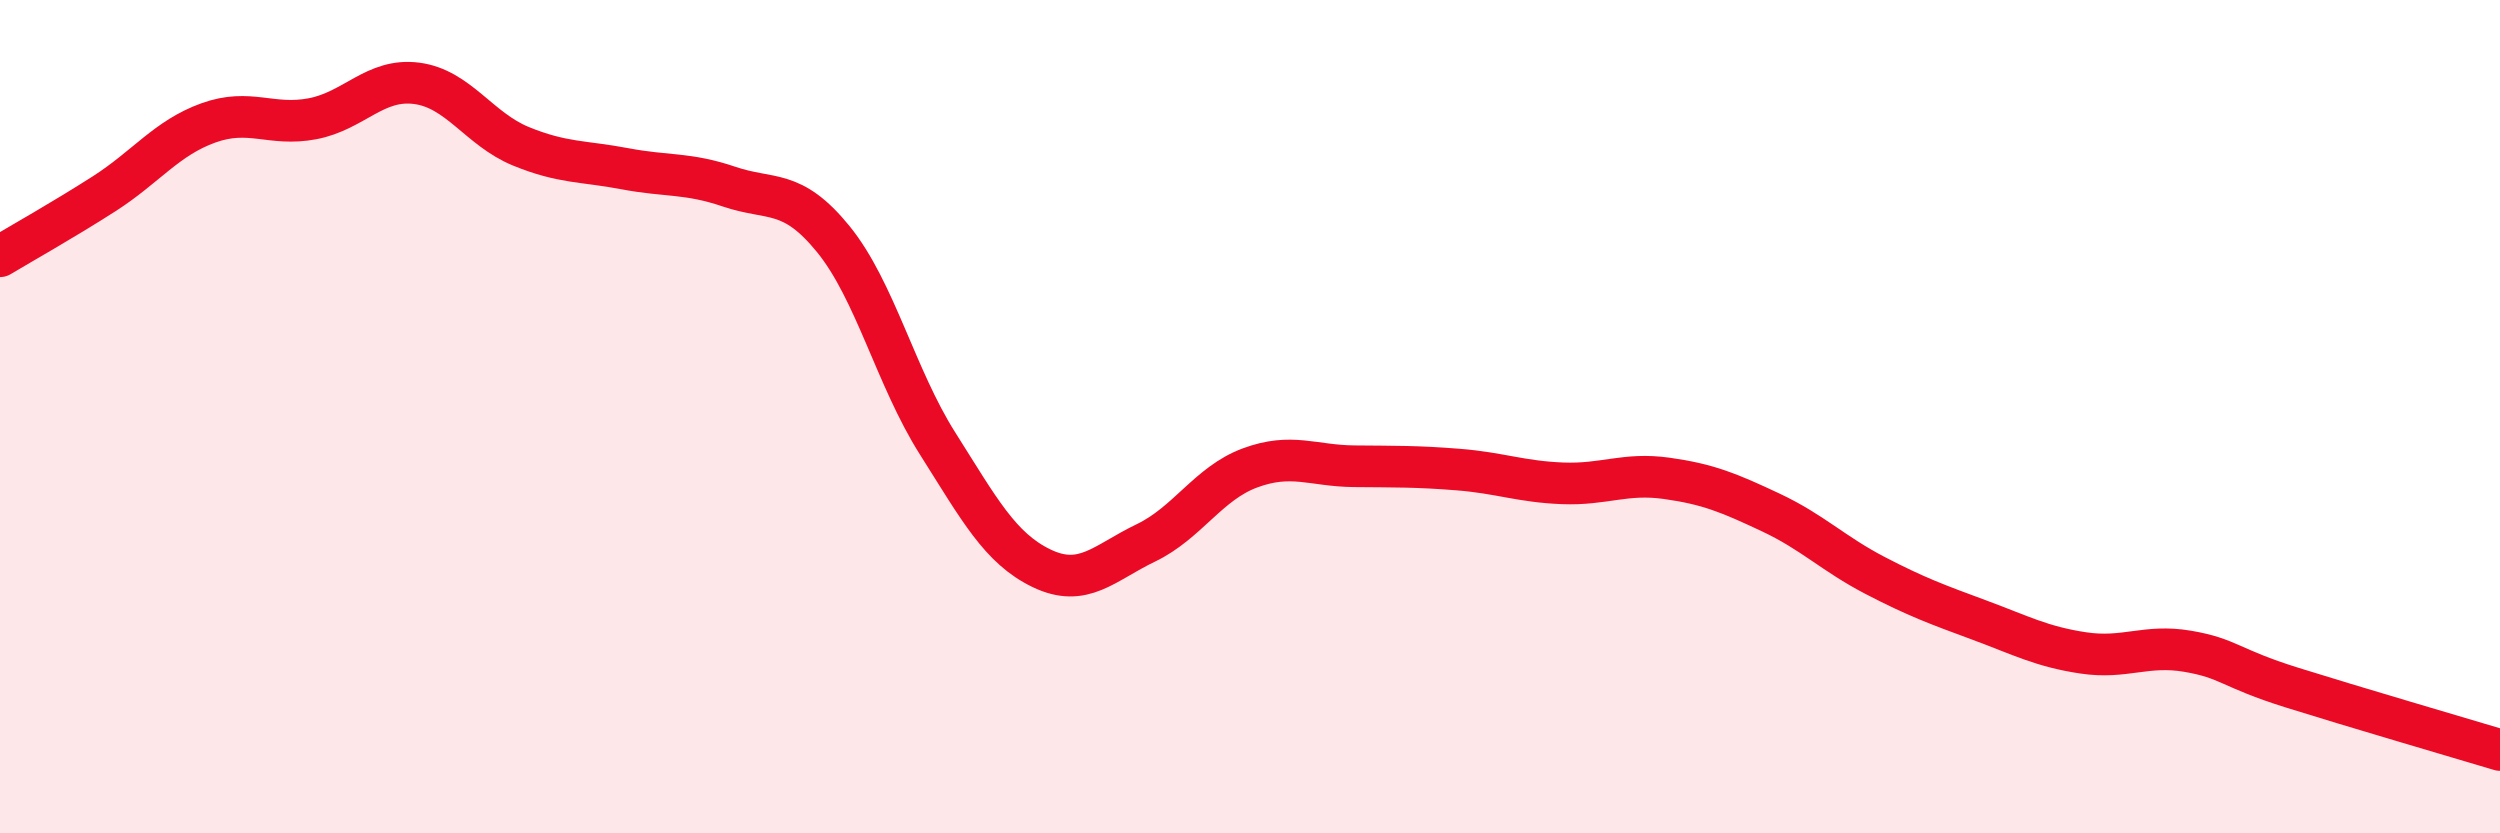
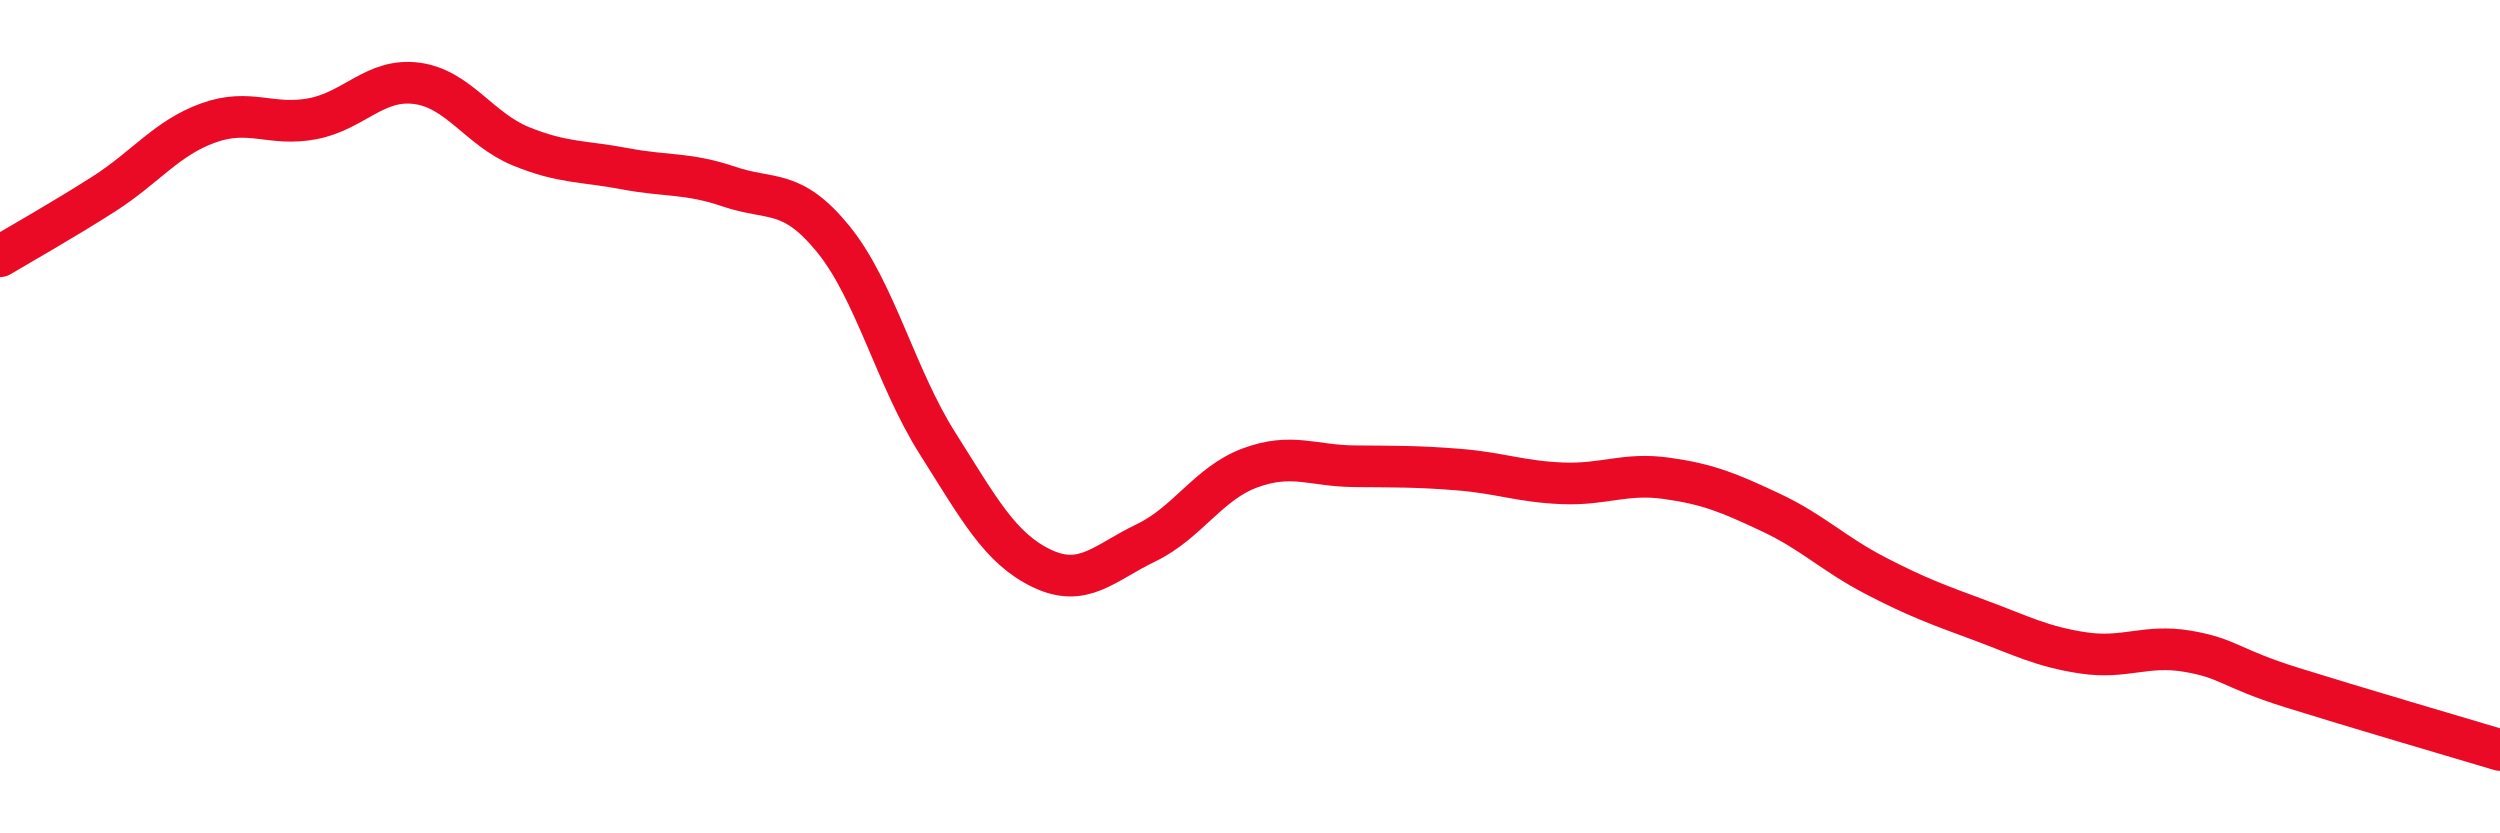
<svg xmlns="http://www.w3.org/2000/svg" width="60" height="20" viewBox="0 0 60 20">
-   <path d="M 0,6.15 C 0.5,5.85 1.5,5.29 2.5,4.65 C 3.5,4.01 4,3.31 5,2.95 C 6,2.59 6.5,3.04 7.5,2.85 C 8.5,2.66 9,1.87 10,2 C 11,2.13 11.5,3.1 12.5,3.51 C 13.5,3.92 14,3.86 15,4.05 C 16,4.24 16.5,4.14 17.5,4.48 C 18.5,4.82 19,4.51 20,5.74 C 21,6.97 21.5,9.06 22.5,10.64 C 23.5,12.22 24,13.16 25,13.64 C 26,14.12 26.5,13.51 27.5,13.03 C 28.5,12.55 29,11.6 30,11.23 C 31,10.86 31.5,11.18 32.5,11.19 C 33.5,11.2 34,11.19 35,11.27 C 36,11.35 36.5,11.56 37.5,11.6 C 38.5,11.64 39,11.34 40,11.48 C 41,11.62 41.5,11.83 42.5,12.3 C 43.5,12.77 44,13.29 45,13.81 C 46,14.33 46.5,14.51 47.5,14.88 C 48.5,15.25 49,15.52 50,15.67 C 51,15.82 51.5,15.46 52.5,15.63 C 53.5,15.8 53.5,16.03 55,16.5 C 56.5,16.97 59,17.7 60,18L60 20L0 20Z" fill="#EB0A25" opacity="0.1" stroke-linecap="round" stroke-linejoin="round" />
  <path d="M 0,6.15 C 0.5,5.85 1.5,5.29 2.5,4.65 C 3.5,4.01 4,3.31 5,2.95 C 6,2.59 6.5,3.04 7.5,2.85 C 8.5,2.66 9,1.87 10,2 C 11,2.13 11.5,3.1 12.5,3.51 C 13.5,3.92 14,3.86 15,4.05 C 16,4.24 16.5,4.14 17.5,4.48 C 18.5,4.82 19,4.51 20,5.74 C 21,6.97 21.5,9.06 22.5,10.64 C 23.5,12.22 24,13.16 25,13.64 C 26,14.12 26.5,13.51 27.5,13.03 C 28.5,12.55 29,11.6 30,11.23 C 31,10.86 31.5,11.18 32.5,11.19 C 33.5,11.2 34,11.19 35,11.27 C 36,11.35 36.5,11.56 37.5,11.6 C 38.5,11.64 39,11.34 40,11.48 C 41,11.62 41.5,11.83 42.5,12.3 C 43.5,12.77 44,13.29 45,13.81 C 46,14.33 46.5,14.51 47.5,14.88 C 48.5,15.25 49,15.52 50,15.67 C 51,15.82 51.5,15.46 52.5,15.63 C 53.5,15.8 53.5,16.03 55,16.5 C 56.5,16.97 59,17.7 60,18" stroke="#EB0A25" stroke-width="1" fill="none" stroke-linecap="round" stroke-linejoin="round" />
</svg>